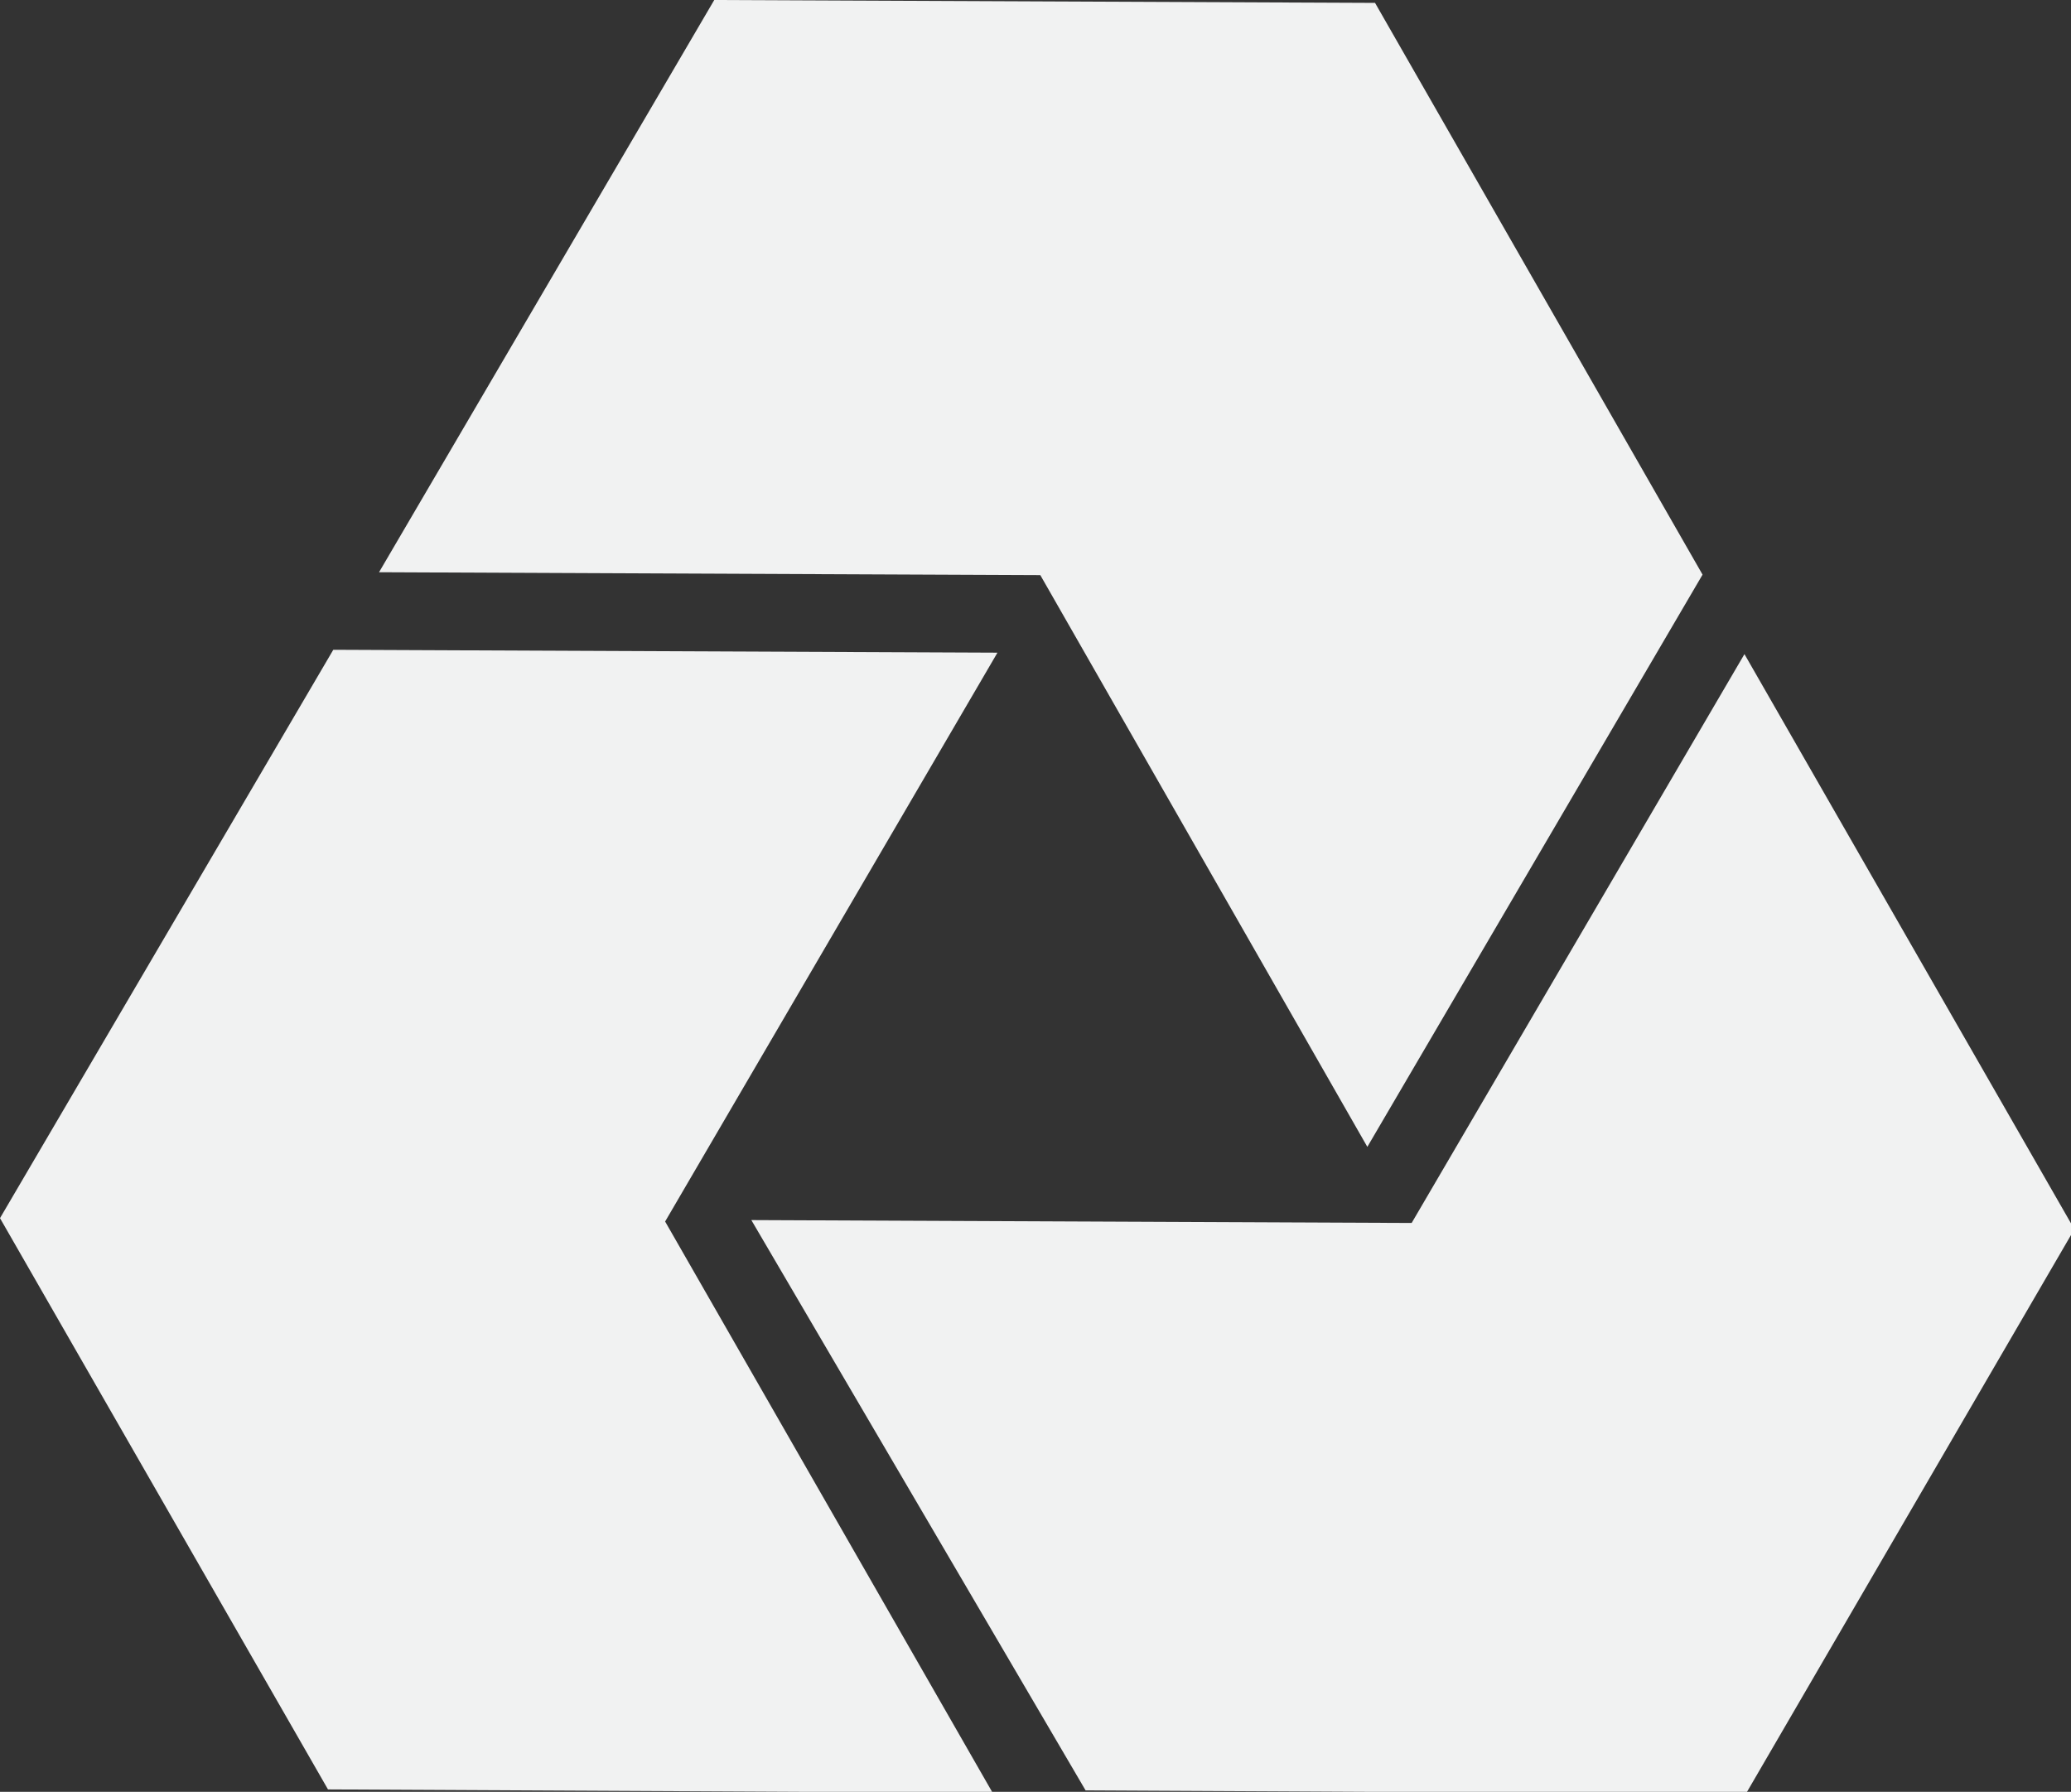
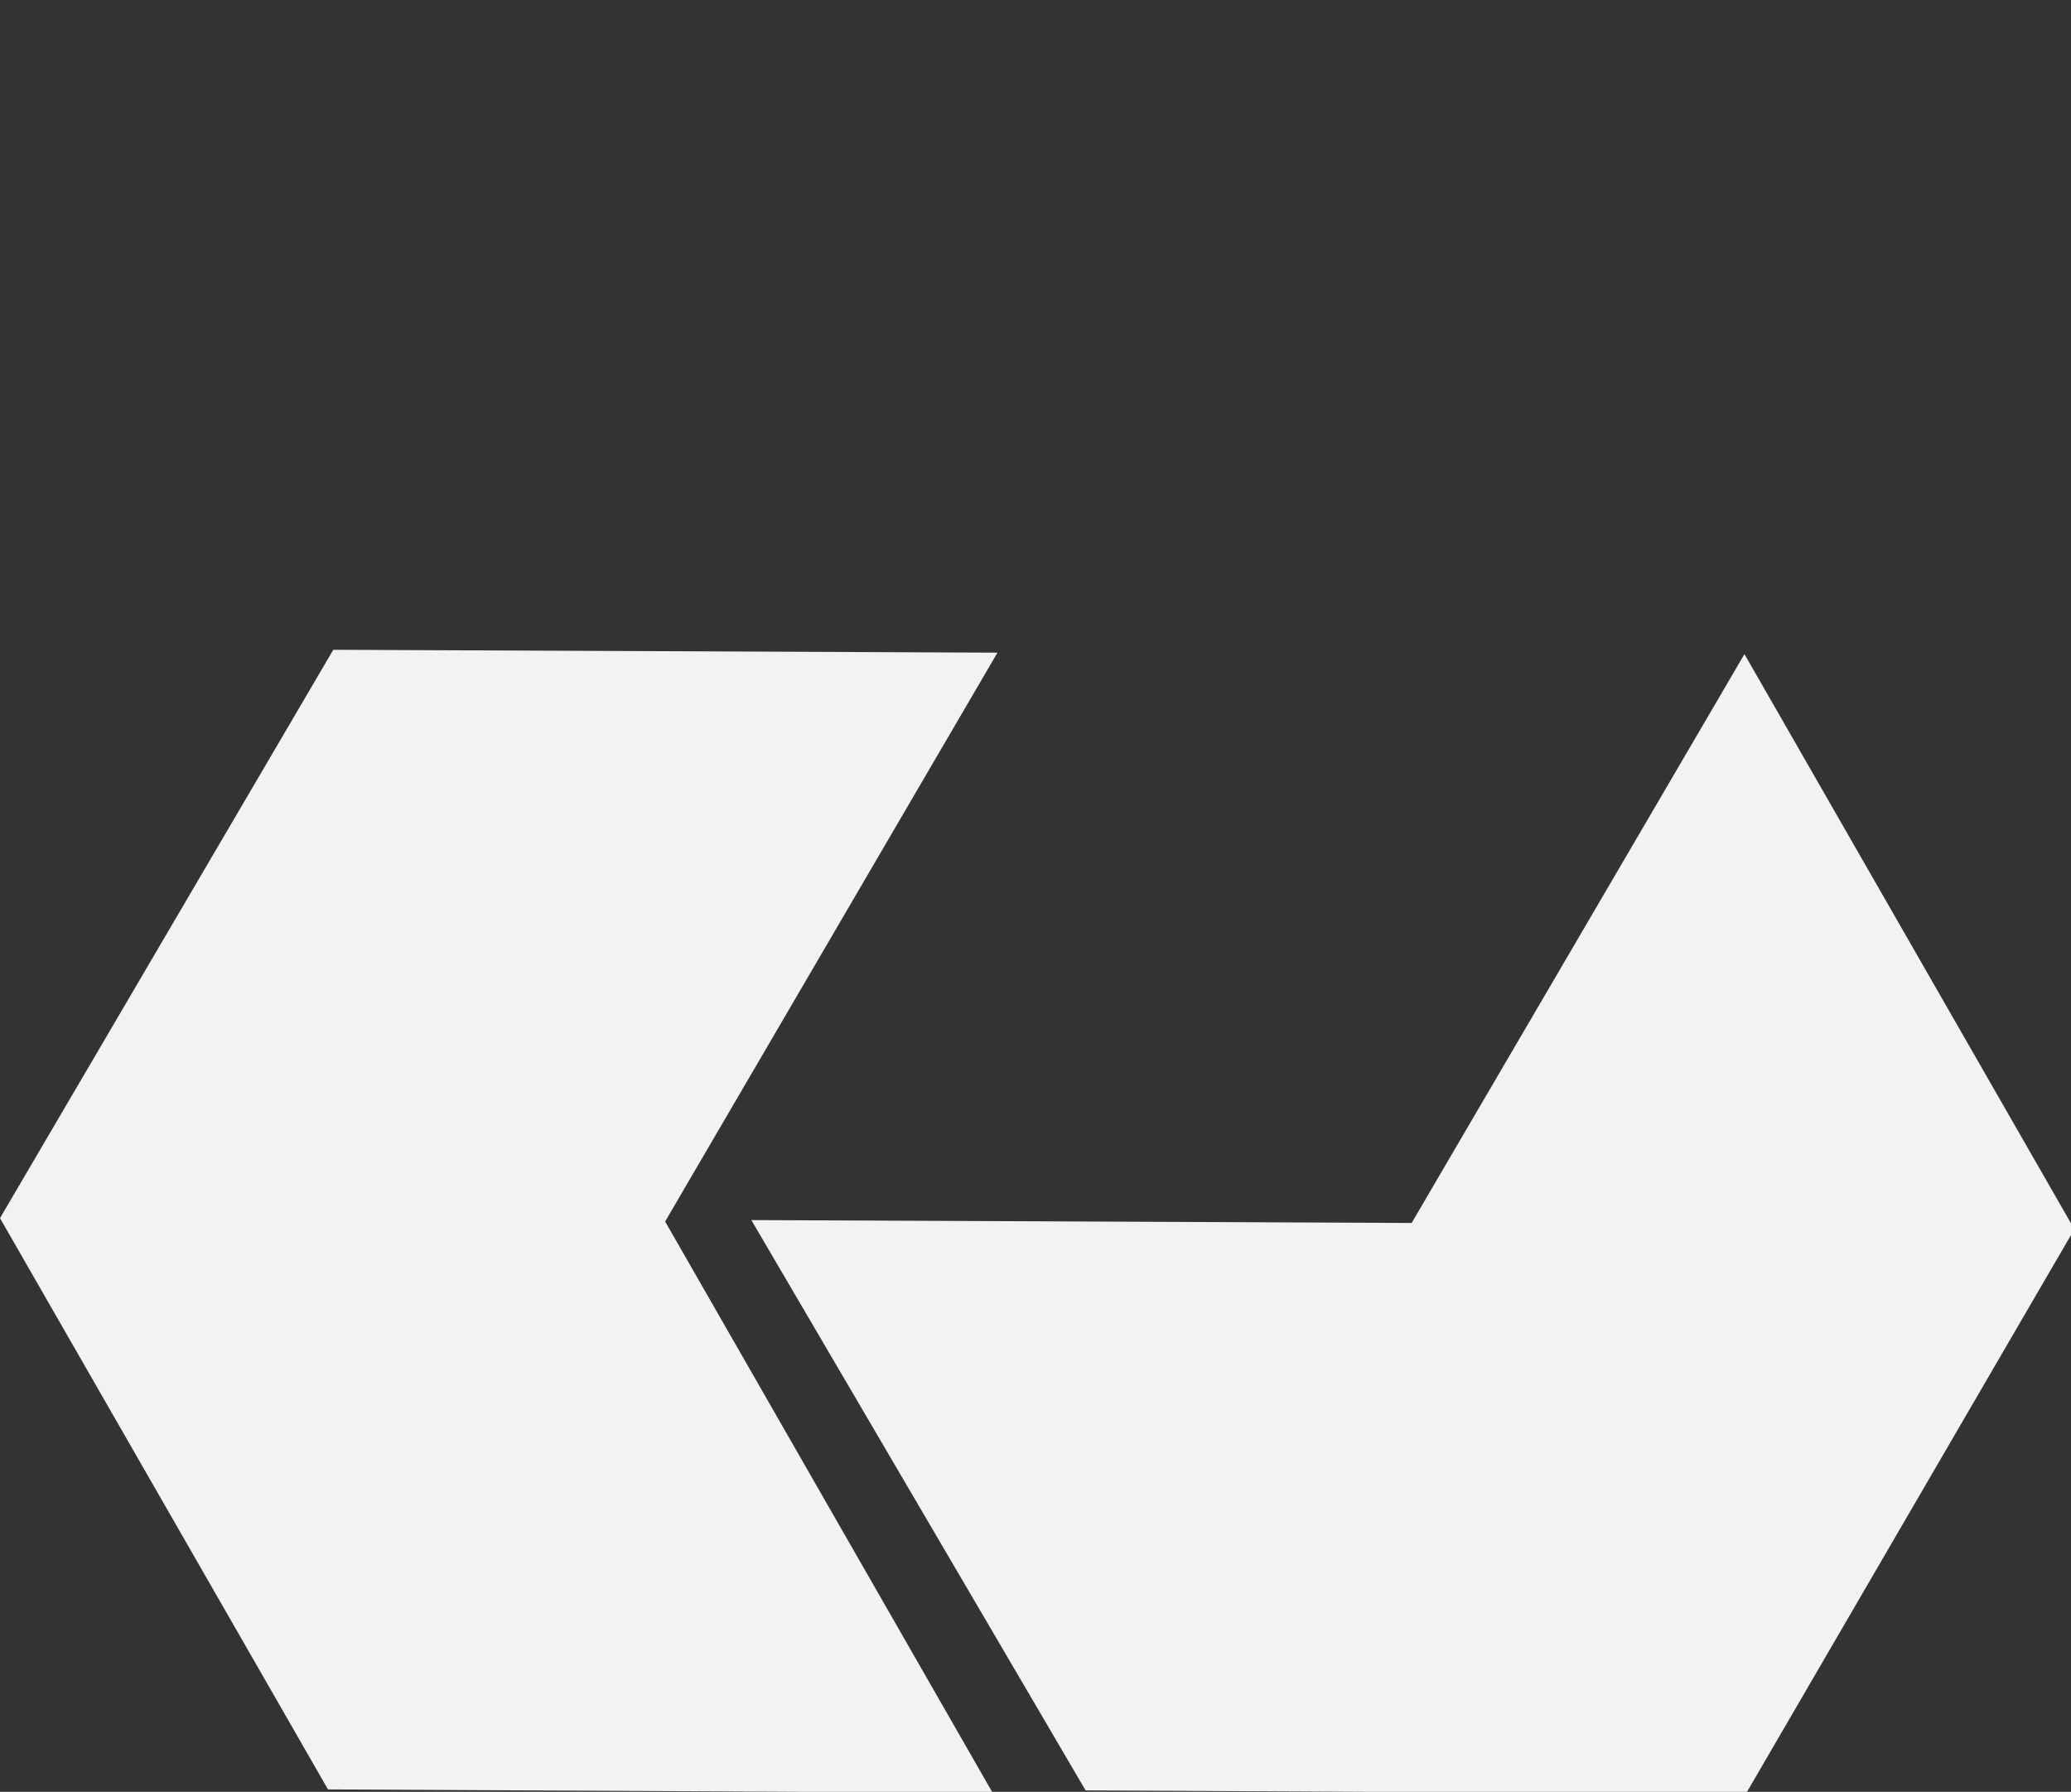
<svg xmlns="http://www.w3.org/2000/svg" version="1.1" id="Layer_1" x="0px" y="0px" viewBox="0 0 430 372" style="enable-background:new 0 0 430 372;" xml:space="preserve">
  <rect x="0" y="0" width="430" height="372" fill="#333333" stroke="none" />
  <style type="text/css">
	.st0{fill:#F1F2F2;}
</style>
  <g>
-     <polygon class="st0" points="283.9,238.1 353.5,119.3 285.5,0.6 148.3,0 78.7,118.8 216,119.4  " />
    <polygon class="st0" points="362.2,135.8 293.1,253.9 156,253.3 225.4,371.7 362.5,372.4 430.7,255.2  " />
    <polygon class="st0" points="207.1,135.5 69.2,134.9 0,252.9 68.1,371.5 206.1,372.2 138.1,253.6  " />
  </g>
</svg>